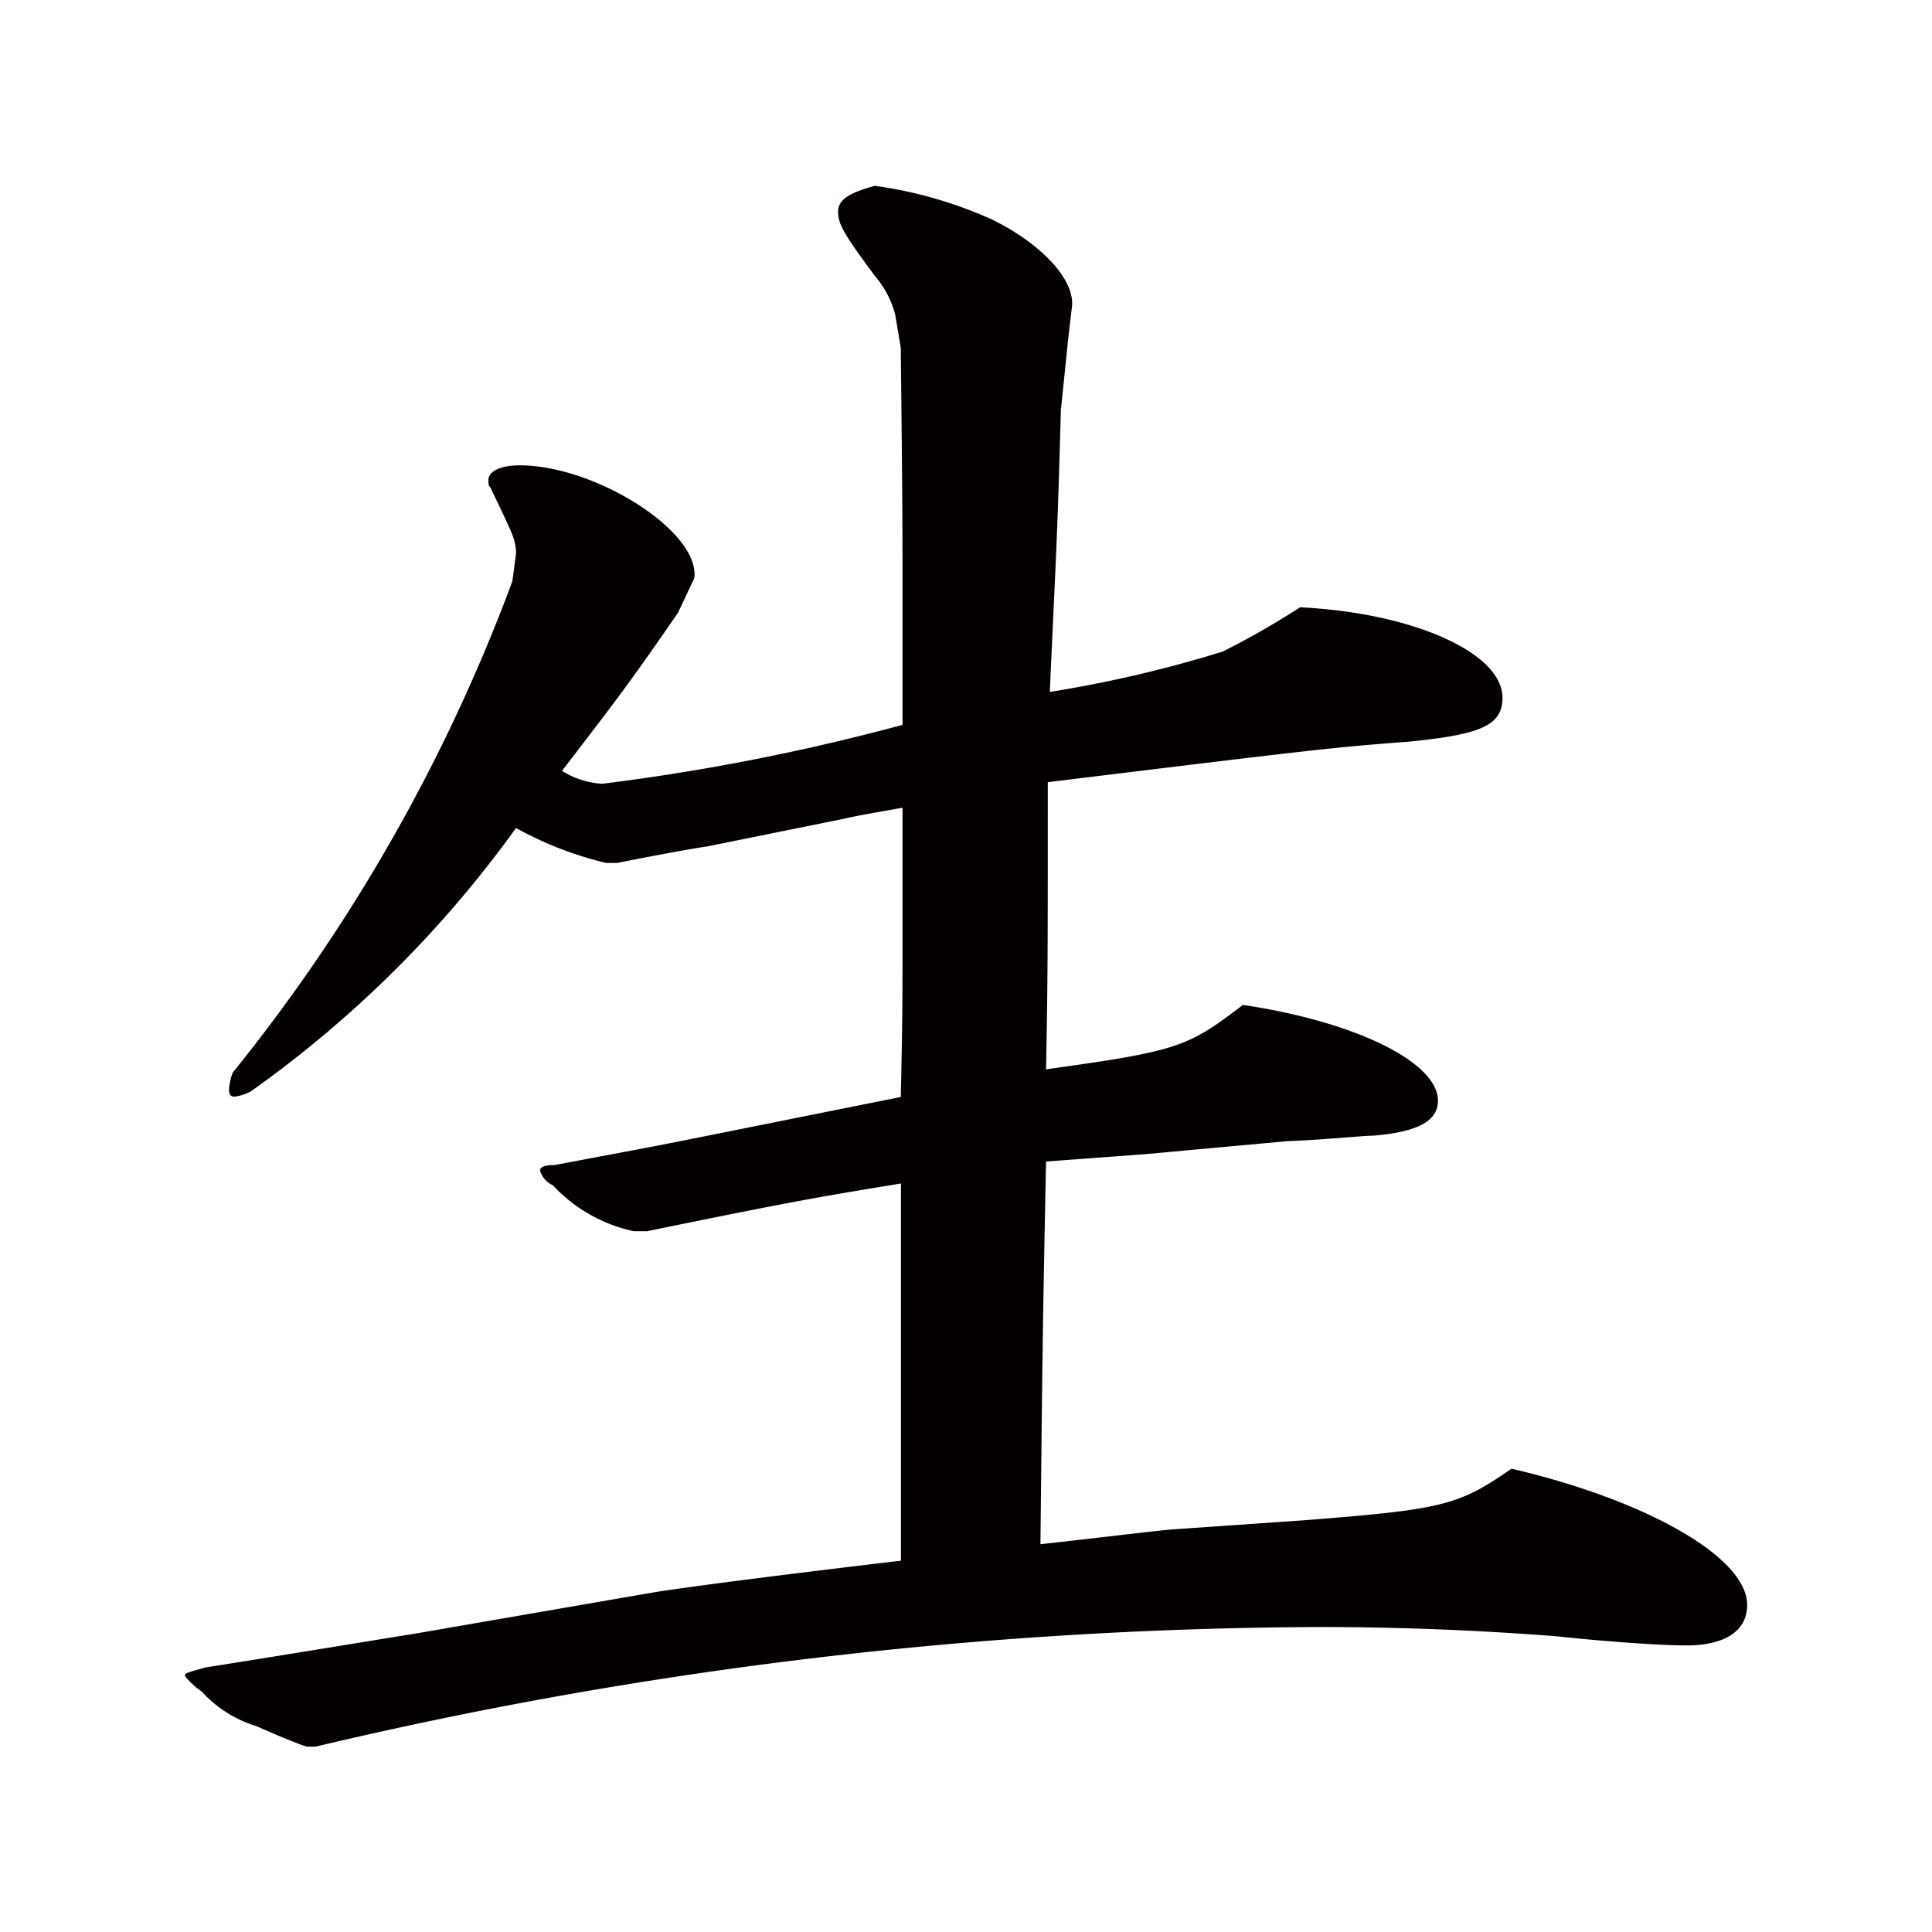
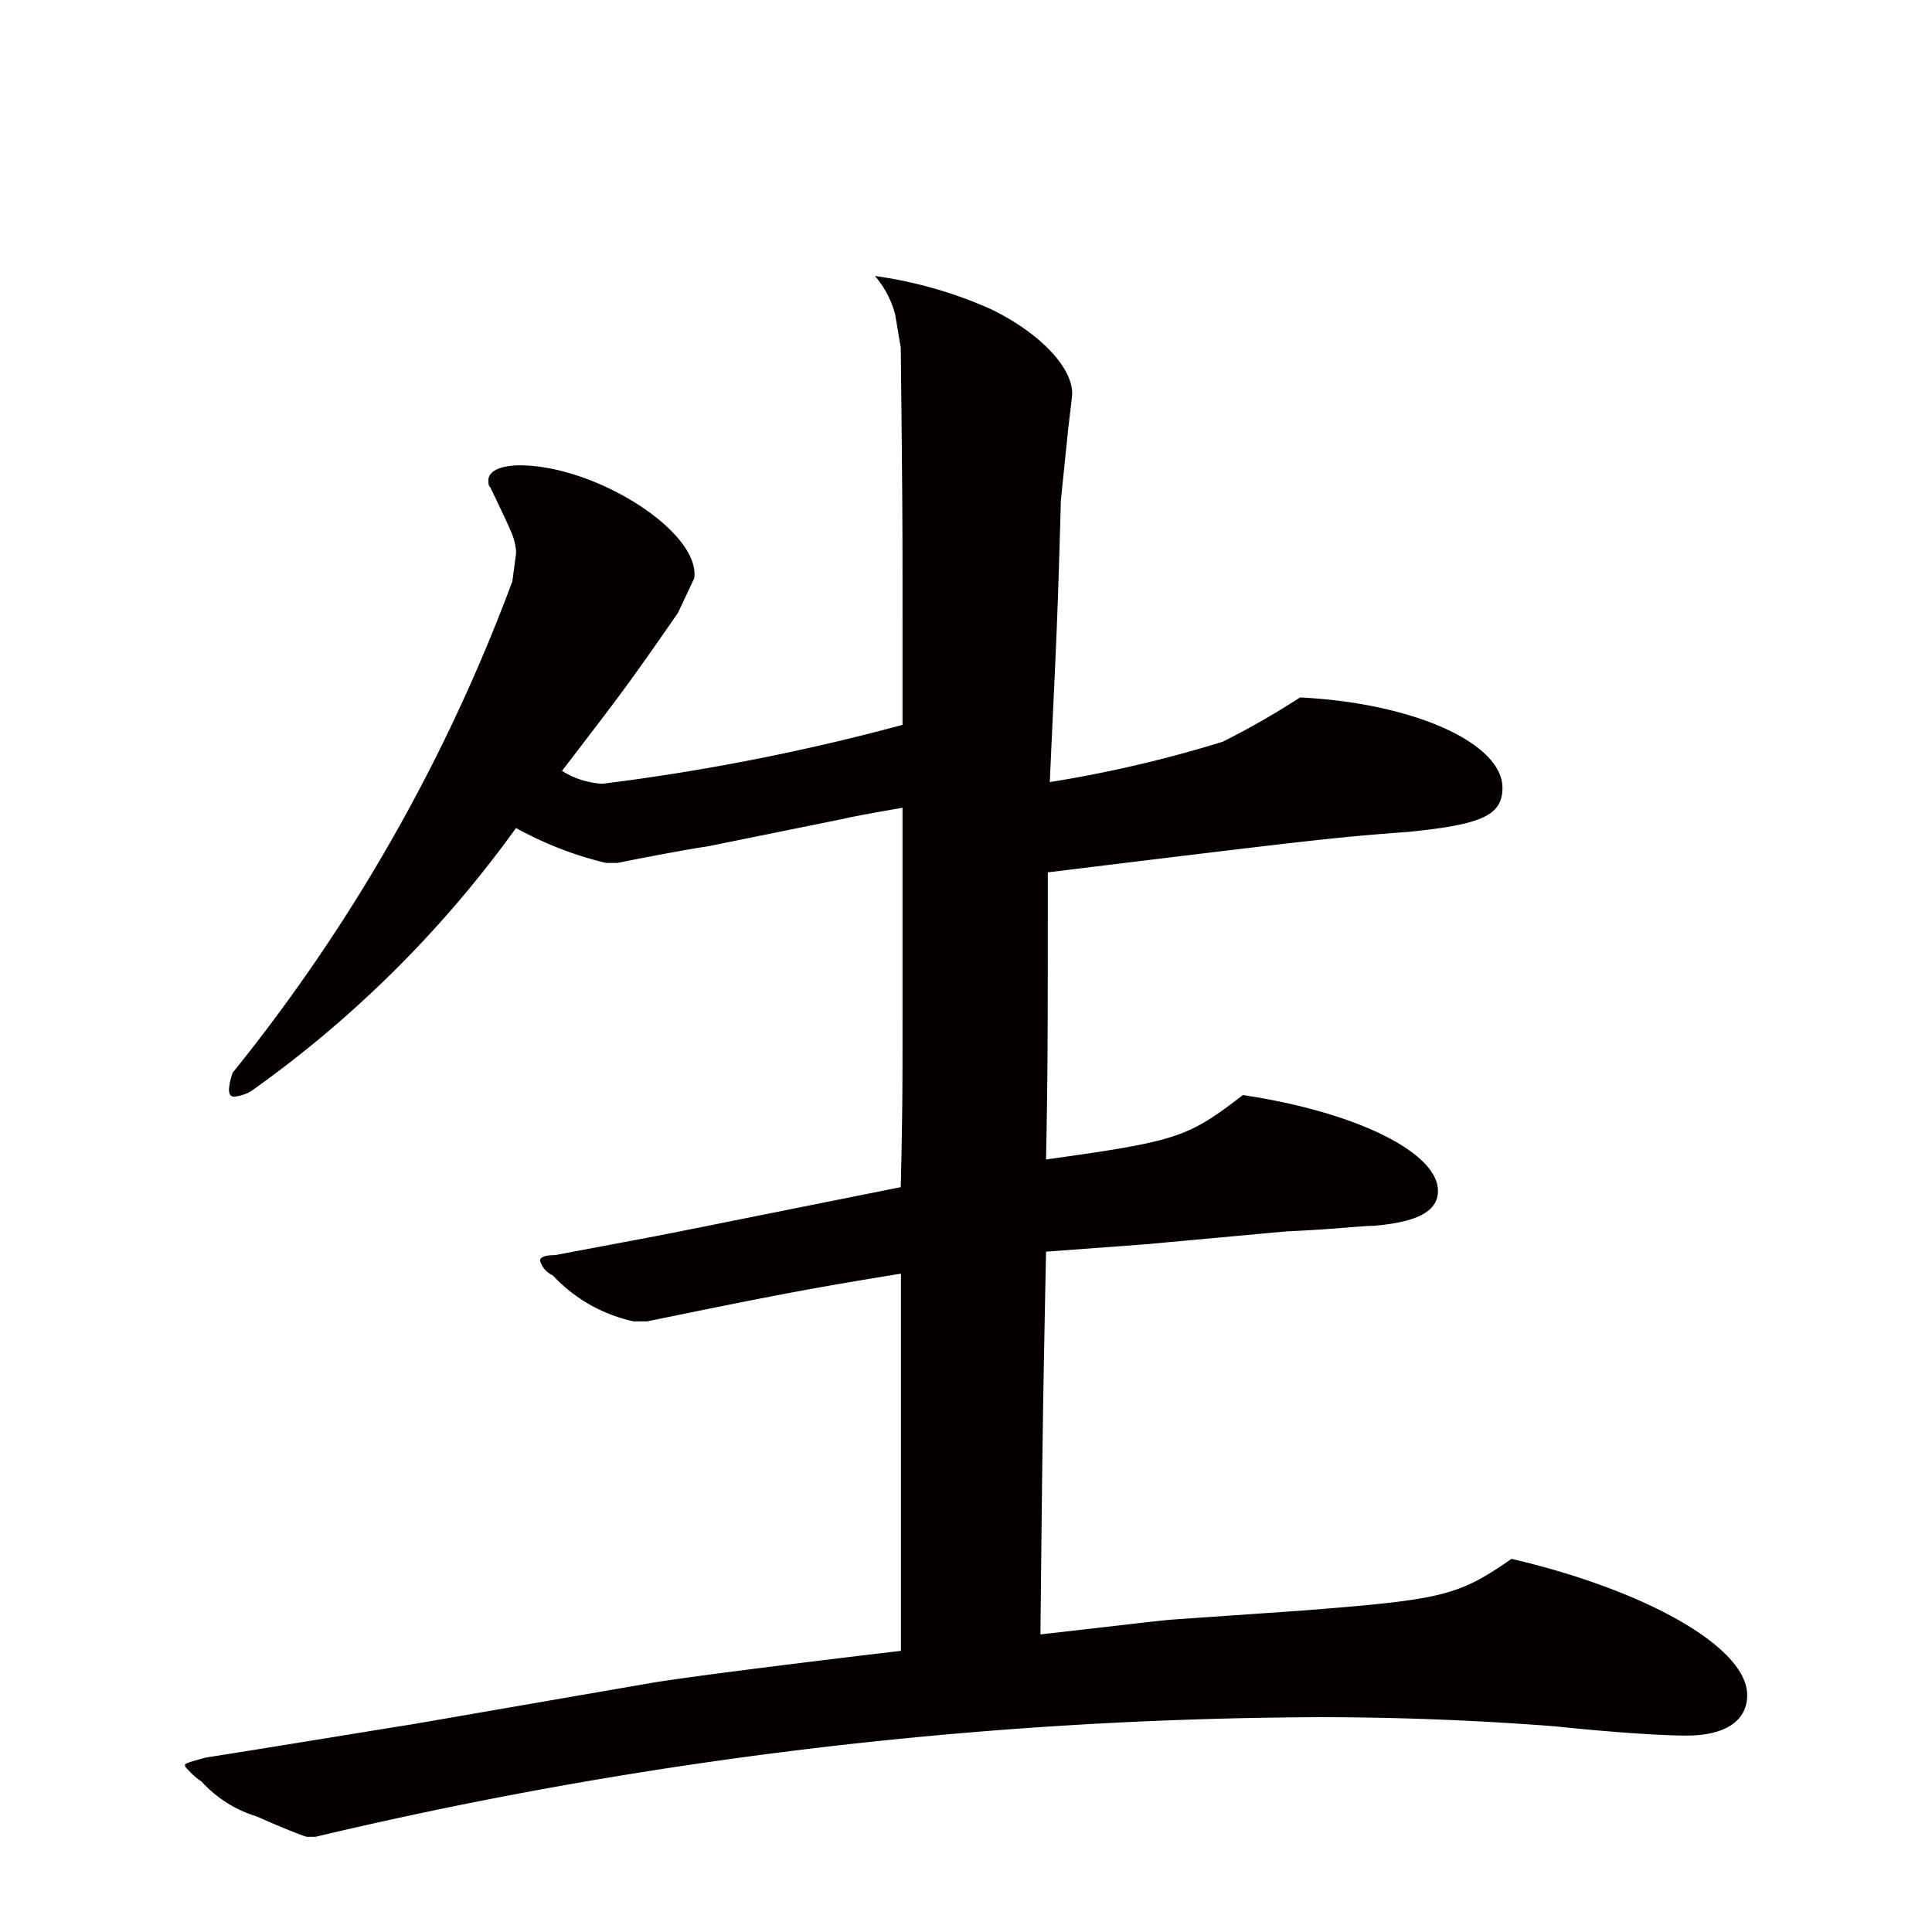
<svg xmlns="http://www.w3.org/2000/svg" id="レイヤー_1" data-name="レイヤー 1" width="21" height="21" viewBox="0 0 21 21">
-   <path d="M9.81,6.7c0-1,0-1.2-.019-2.92L9.73,3.418A1.045,1.045,0,0,0,9.51,3c-.34-.46-.4-.561-.4-.7,0-.12.1-.2.4-.28a4.64,4.64,0,0,1,1.26.36c.54.26.921.661.881.96l-.04.341-.08.779c-.04,1.5-.061,1.721-.12,3.061a13.559,13.559,0,0,0,1.88-.439,8.662,8.662,0,0,0,.84-.481c1.241.061,2.2.5,2.2.981,0,.3-.22.4-1.021.48-.8.06-.979.08-3.921.44,0,1.82,0,2.16-.019,3.121,1.44-.2,1.54-.241,2.14-.7,1.22.181,2.12.622,2.12,1.041,0,.22-.219.34-.7.38-.12,0-.46.04-.94.06l-1.54.141-1.08.08c-.04,1.98-.04,2.2-.061,4.16.721-.08,1.2-.14,1.421-.16l1.44-.1c1.52-.119,1.68-.16,2.26-.561,1.461.341,2.561.961,2.561,1.481,0,.281-.24.44-.66.44-.28,0-.86-.04-1.42-.1-.76-.059-1.62-.1-2.58-.1a48.077,48.077,0,0,0-10.9,1.3h-.1c-.121-.04-.361-.141-.54-.221a1.336,1.336,0,0,1-.6-.379.722.722,0,0,1-.12-.1c-.04-.04-.061-.06-.061-.08s.08-.04.221-.08c1.02-.161,1.979-.321,2.24-.361l2.66-.46c.38-.059,1.3-.179,2.662-.34v-4.1c-.981.16-1.3.22-2.761.519H6.889a1.685,1.685,0,0,1-.88-.5.251.251,0,0,1-.139-.16c0-.04.059-.06.16-.06l.739-.139c.541-.1.82-.16,3.022-.6.019-.82.019-1.081.019-1.821V8.78c-.34.059-.56.1-.64.12l-1.48.3c-.141.02-.481.08-.981.18h-.12A3.856,3.856,0,0,1,5.609,9a12.347,12.347,0,0,1-2.88,2.861.475.475,0,0,1-.181.059c-.04,0-.059-.02-.059-.08a.7.7,0,0,1,.04-.18,19.054,19.054,0,0,0,3.04-5.341l.04-.3v-.04c-.02-.14-.02-.14-.279-.681-.021-.019-.021-.039-.021-.08,0-.1.14-.16.34-.16.8,0,1.9.681,1.9,1.182a.125.125,0,0,1-.019.079l-.16.341c-.58.84-.68.959-1.261,1.719a.91.91,0,0,0,.44.14,23.77,23.77,0,0,0,3.261-.64Z" style="fill: #040000" />
+   <path d="M9.81,6.7c0-1,0-1.2-.019-2.92L9.73,3.418A1.045,1.045,0,0,0,9.51,3a4.64,4.64,0,0,1,1.26.36c.54.26.921.661.881.96l-.04.341-.08.779c-.04,1.5-.061,1.721-.12,3.061a13.559,13.559,0,0,0,1.88-.439,8.662,8.662,0,0,0,.84-.481c1.241.061,2.2.5,2.2.981,0,.3-.22.4-1.021.48-.8.06-.979.08-3.921.44,0,1.82,0,2.16-.019,3.121,1.44-.2,1.54-.241,2.14-.7,1.22.181,2.12.622,2.12,1.041,0,.22-.219.34-.7.38-.12,0-.46.04-.94.06l-1.54.141-1.08.08c-.04,1.98-.04,2.2-.061,4.16.721-.08,1.2-.14,1.421-.16l1.44-.1c1.52-.119,1.68-.16,2.26-.561,1.461.341,2.561.961,2.561,1.481,0,.281-.24.44-.66.44-.28,0-.86-.04-1.42-.1-.76-.059-1.62-.1-2.58-.1a48.077,48.077,0,0,0-10.9,1.3h-.1c-.121-.04-.361-.141-.54-.221a1.336,1.336,0,0,1-.6-.379.722.722,0,0,1-.12-.1c-.04-.04-.061-.06-.061-.08s.08-.04.221-.08c1.02-.161,1.979-.321,2.24-.361l2.66-.46c.38-.059,1.3-.179,2.662-.34v-4.1c-.981.16-1.3.22-2.761.519H6.889a1.685,1.685,0,0,1-.88-.5.251.251,0,0,1-.139-.16c0-.04.059-.06.16-.06l.739-.139c.541-.1.82-.16,3.022-.6.019-.82.019-1.081.019-1.821V8.78c-.34.059-.56.1-.64.12l-1.48.3c-.141.02-.481.08-.981.18h-.12A3.856,3.856,0,0,1,5.609,9a12.347,12.347,0,0,1-2.88,2.861.475.475,0,0,1-.181.059c-.04,0-.059-.02-.059-.08a.7.7,0,0,1,.04-.18,19.054,19.054,0,0,0,3.04-5.341l.04-.3v-.04c-.02-.14-.02-.14-.279-.681-.021-.019-.021-.039-.021-.08,0-.1.14-.16.34-.16.8,0,1.9.681,1.9,1.182a.125.125,0,0,1-.019.079l-.16.341c-.58.84-.68.959-1.261,1.719a.91.91,0,0,0,.44.14,23.77,23.77,0,0,0,3.261-.64Z" style="fill: #040000" />
</svg>